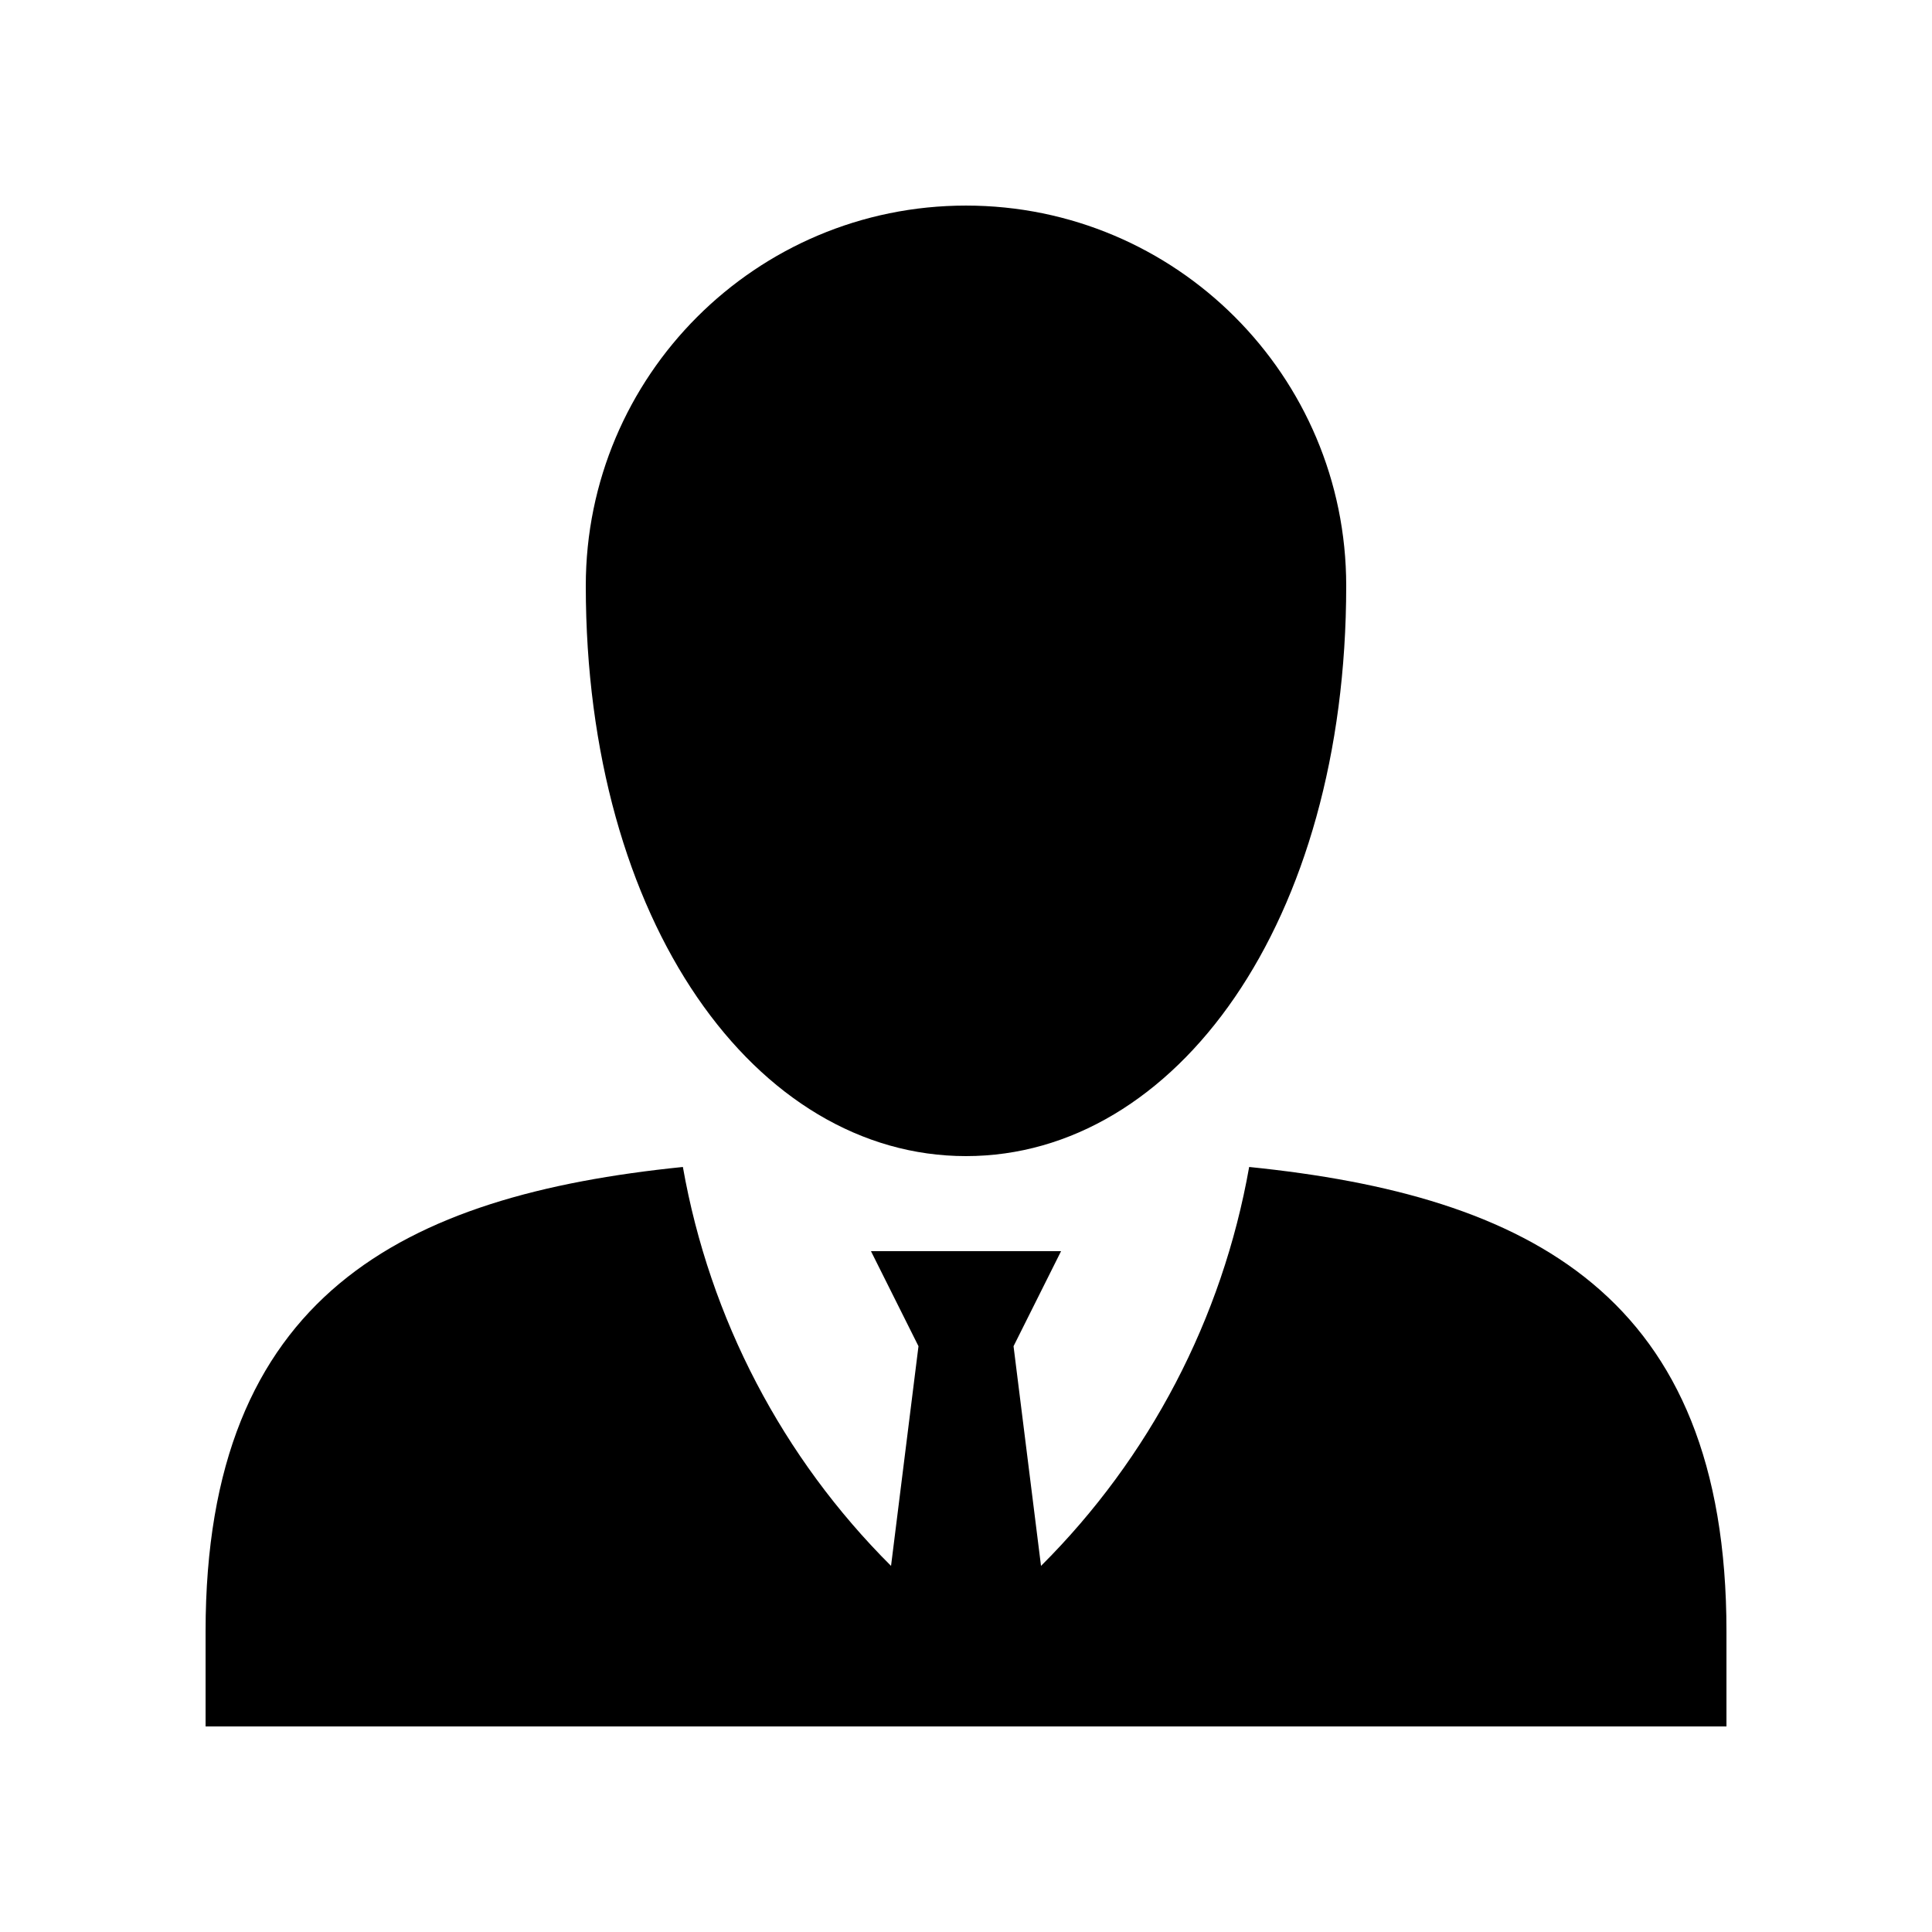
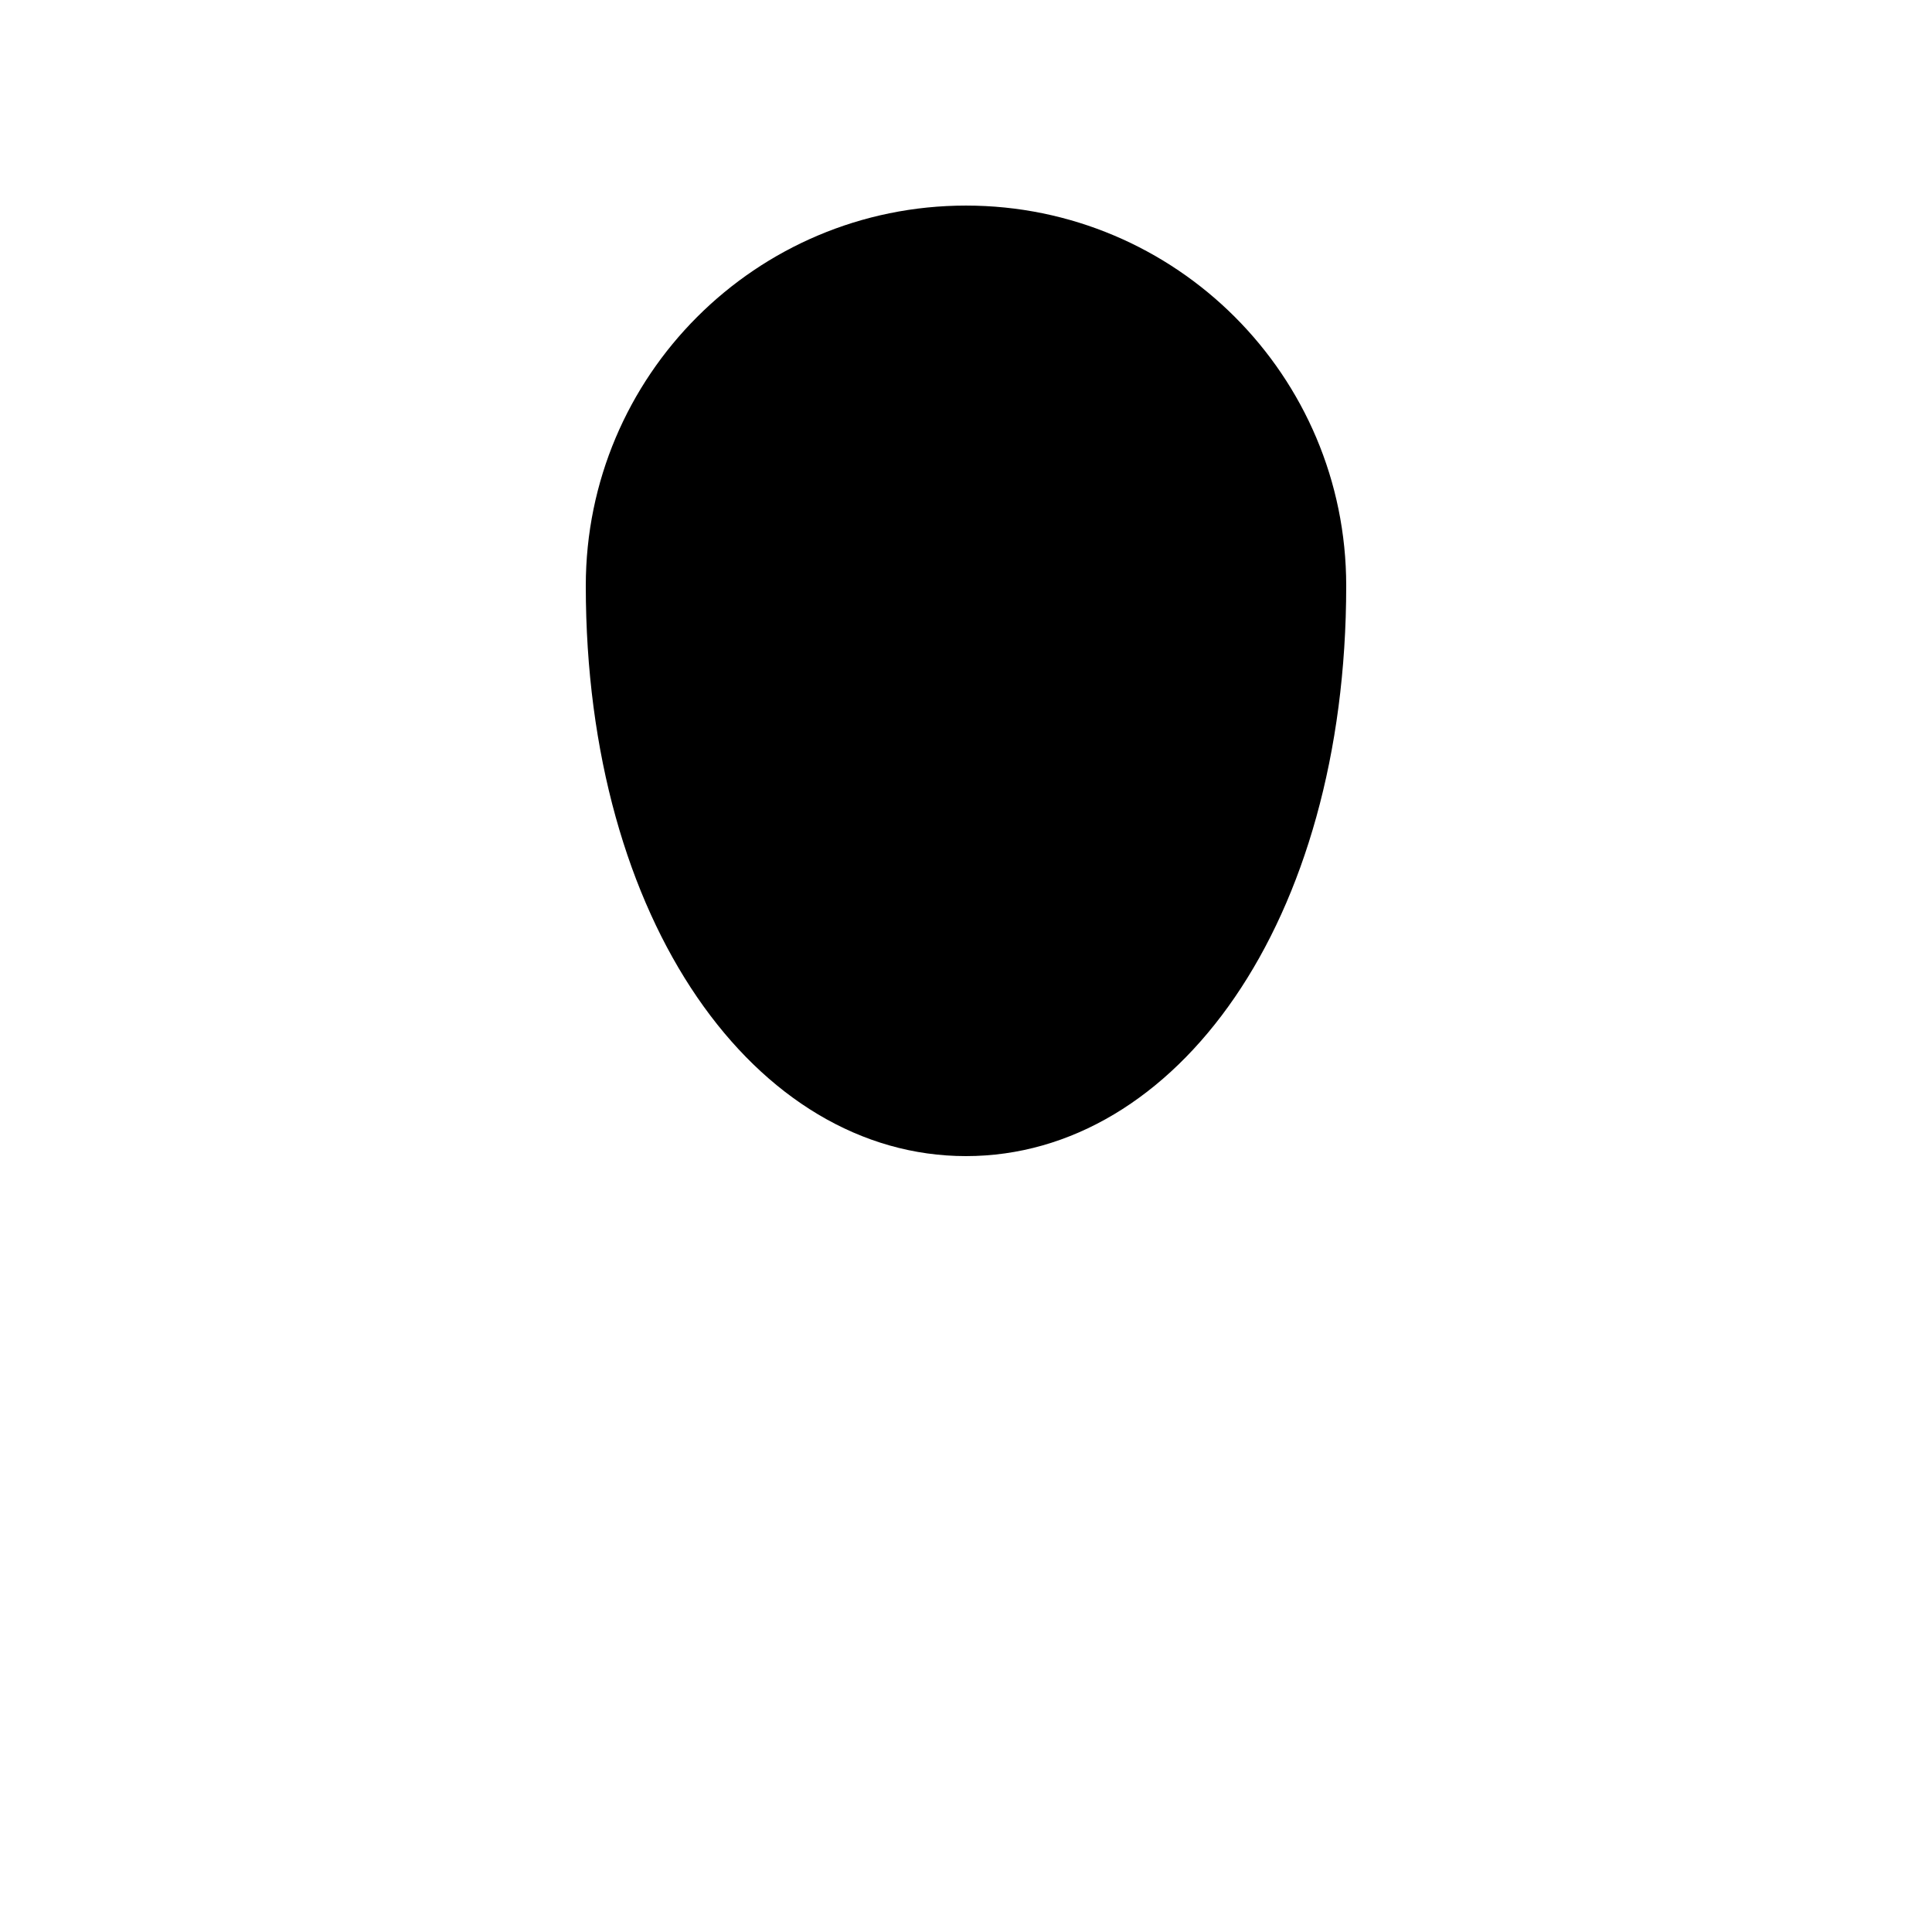
<svg xmlns="http://www.w3.org/2000/svg" fill="#000000" width="800px" height="800px" version="1.1" viewBox="144 144 512 512">
  <g>
-     <path d="m475.04 453.26c-7.109 40.266-26.469 77.129-55.16 105.72l-7.281-58.219 12.594-25.191h-50.379l12.594 25.191-7.273 58.219c-28.691-28.59-48.055-65.453-55.164-105.72-74.125 7.527-126.49 33.91-126.49 123.07v25.191h403.05v-25.191c0-89.16-52.367-115.54-126.49-123.07z" />
    <path d="m400 198.48c-55.652 0-100.76 45.109-100.76 100.76 0 89.234 45.109 151.14 100.76 151.14 55.648 0 100.76-61.906 100.76-151.14 0-55.652-45.113-100.76-100.76-100.76z" />
  </g>
</svg>